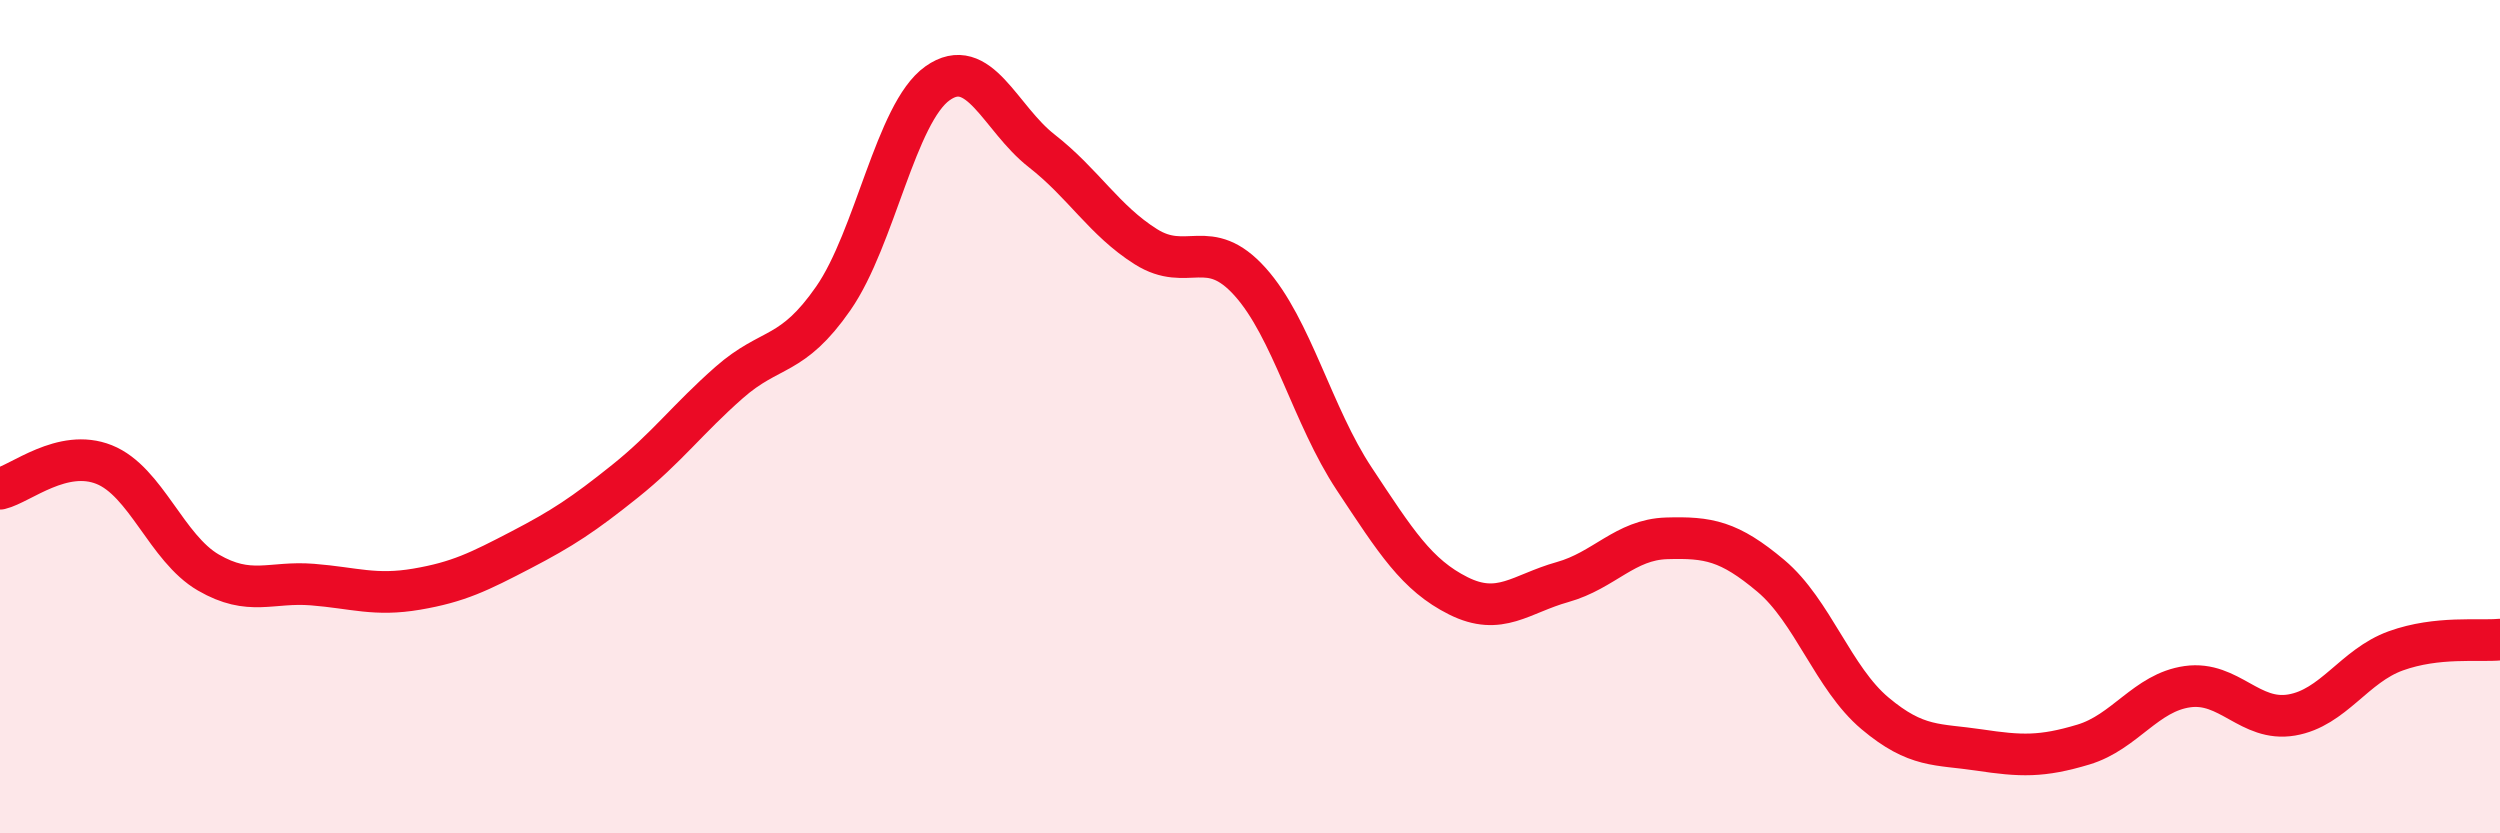
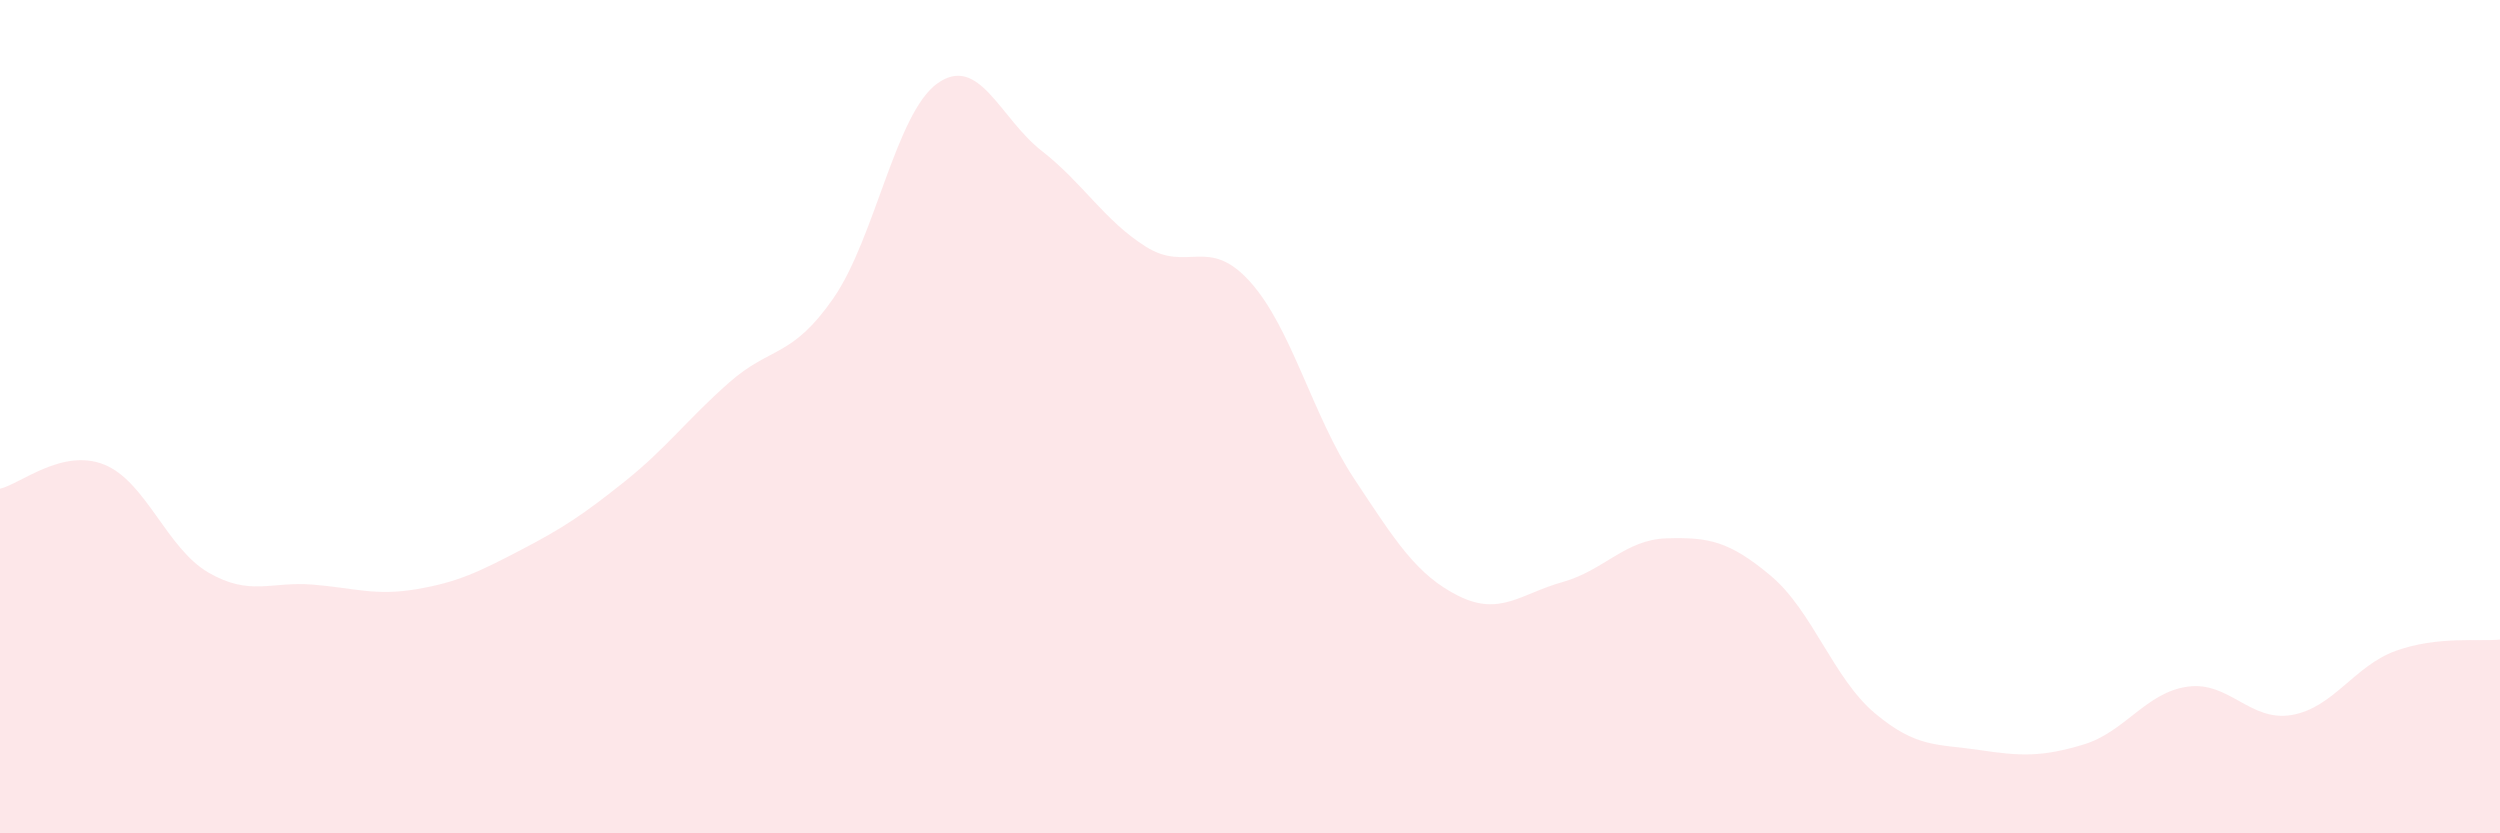
<svg xmlns="http://www.w3.org/2000/svg" width="60" height="20" viewBox="0 0 60 20">
  <path d="M 0,11.73 C 0.5,11.61 1.5,10.75 2.5,11.15 C 3.5,11.55 4,13.16 5,13.74 C 6,14.32 6.5,13.95 7.5,14.03 C 8.5,14.11 9,14.31 10,14.14 C 11,13.97 11.5,13.72 12.5,13.2 C 13.5,12.68 14,12.35 15,11.55 C 16,10.75 16.5,10.06 17.5,9.18 C 18.5,8.3 19,8.6 20,7.16 C 21,5.72 21.5,2.71 22.5,2 C 23.5,1.29 24,2.84 25,3.62 C 26,4.4 26.5,5.29 27.5,5.92 C 28.5,6.55 29,5.65 30,6.76 C 31,7.87 31.5,9.98 32.5,11.49 C 33.5,13 34,13.8 35,14.3 C 36,14.8 36.5,14.25 37.5,13.97 C 38.5,13.69 39,12.95 40,12.92 C 41,12.89 41.5,12.98 42.5,13.82 C 43.5,14.66 44,16.28 45,17.12 C 46,17.96 46.5,17.85 47.5,18 C 48.5,18.15 49,18.17 50,17.87 C 51,17.57 51.5,16.62 52.5,16.48 C 53.5,16.34 54,17.33 55,17.16 C 56,16.99 56.5,15.98 57.5,15.62 C 58.5,15.26 59.5,15.4 60,15.35L60 20L0 20Z" fill="#EB0A25" opacity="0.1" stroke-linecap="round" stroke-linejoin="round" />
-   <path d="M 0,11.73 C 0.5,11.61 1.5,10.75 2.5,11.15 C 3.5,11.55 4,13.16 5,13.74 C 6,14.32 6.5,13.95 7.5,14.03 C 8.5,14.11 9,14.31 10,14.14 C 11,13.97 11.5,13.72 12.5,13.2 C 13.5,12.68 14,12.35 15,11.55 C 16,10.75 16.5,10.06 17.5,9.18 C 18.5,8.3 19,8.6 20,7.16 C 21,5.72 21.5,2.71 22.5,2 C 23.5,1.29 24,2.84 25,3.62 C 26,4.4 26.5,5.29 27.5,5.92 C 28.5,6.55 29,5.65 30,6.76 C 31,7.87 31.5,9.98 32.5,11.49 C 33.5,13 34,13.8 35,14.3 C 36,14.8 36.5,14.25 37.5,13.97 C 38.5,13.69 39,12.95 40,12.92 C 41,12.89 41.5,12.98 42.5,13.82 C 43.5,14.66 44,16.28 45,17.12 C 46,17.96 46.5,17.85 47.5,18 C 48.5,18.15 49,18.17 50,17.87 C 51,17.57 51.5,16.62 52.5,16.48 C 53.5,16.34 54,17.33 55,17.16 C 56,16.99 56.5,15.98 57.5,15.62 C 58.5,15.26 59.5,15.4 60,15.35" stroke="#EB0A25" stroke-width="1" fill="none" stroke-linecap="round" stroke-linejoin="round" />
</svg>